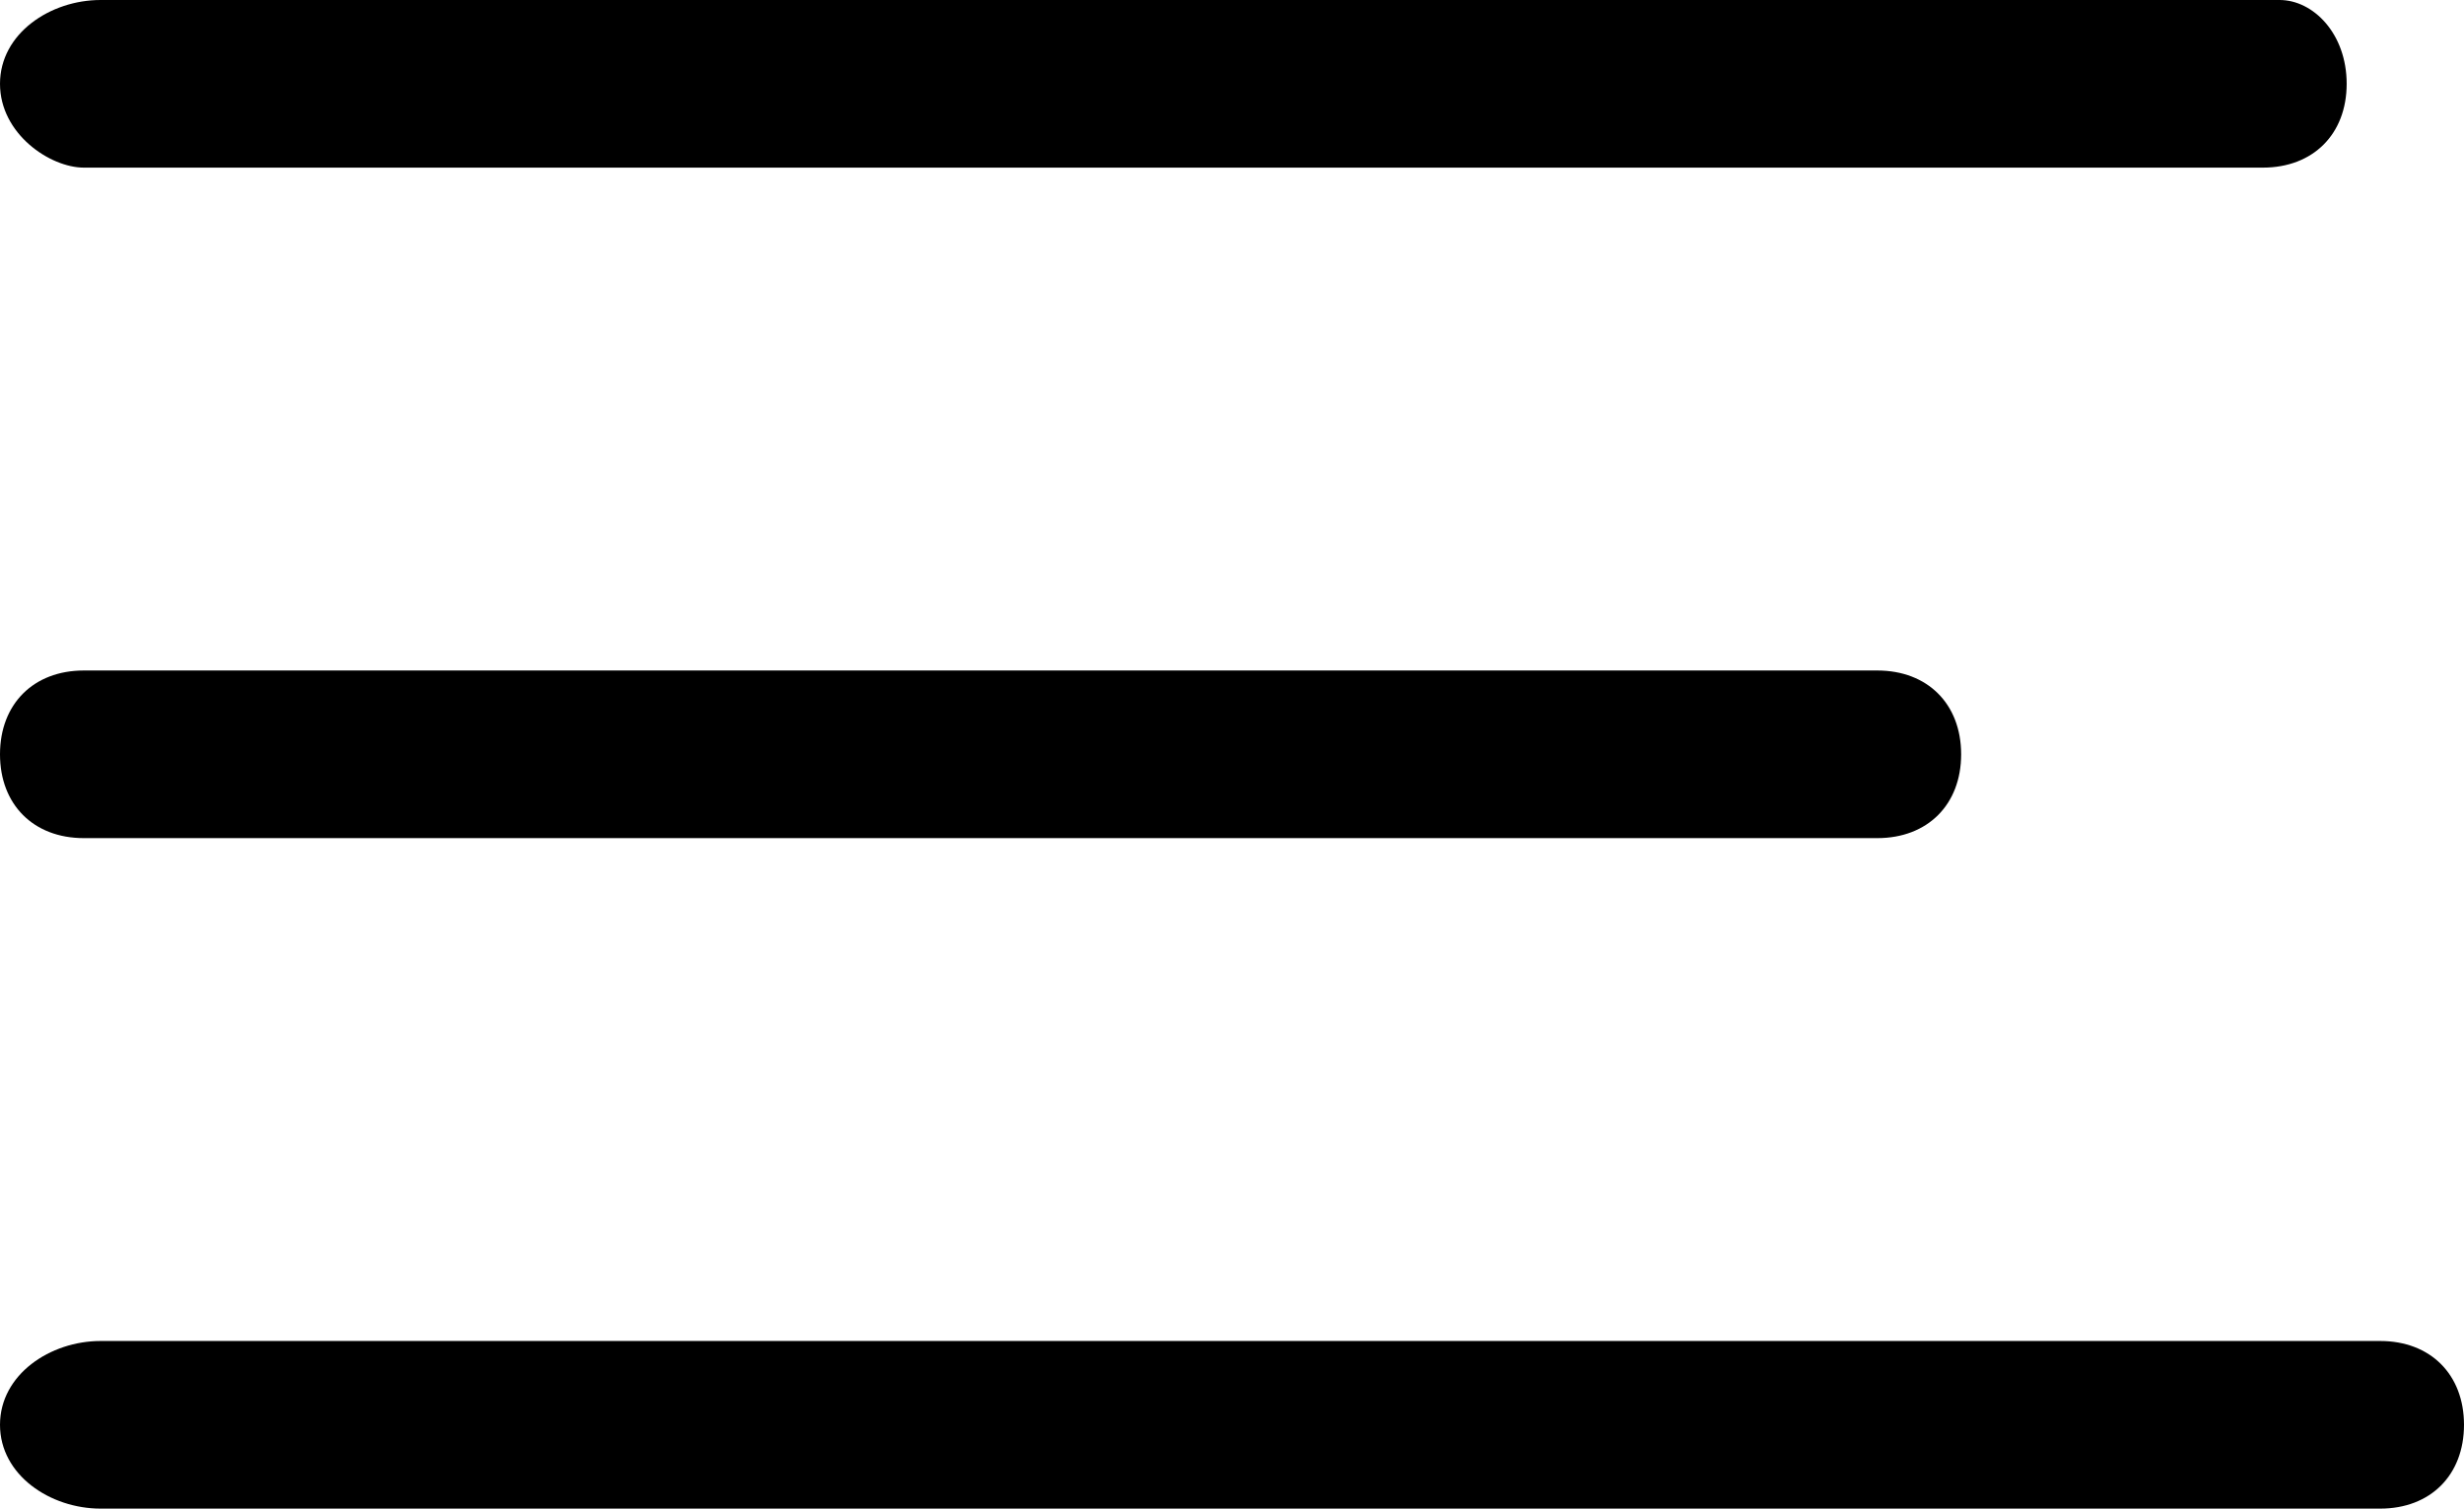
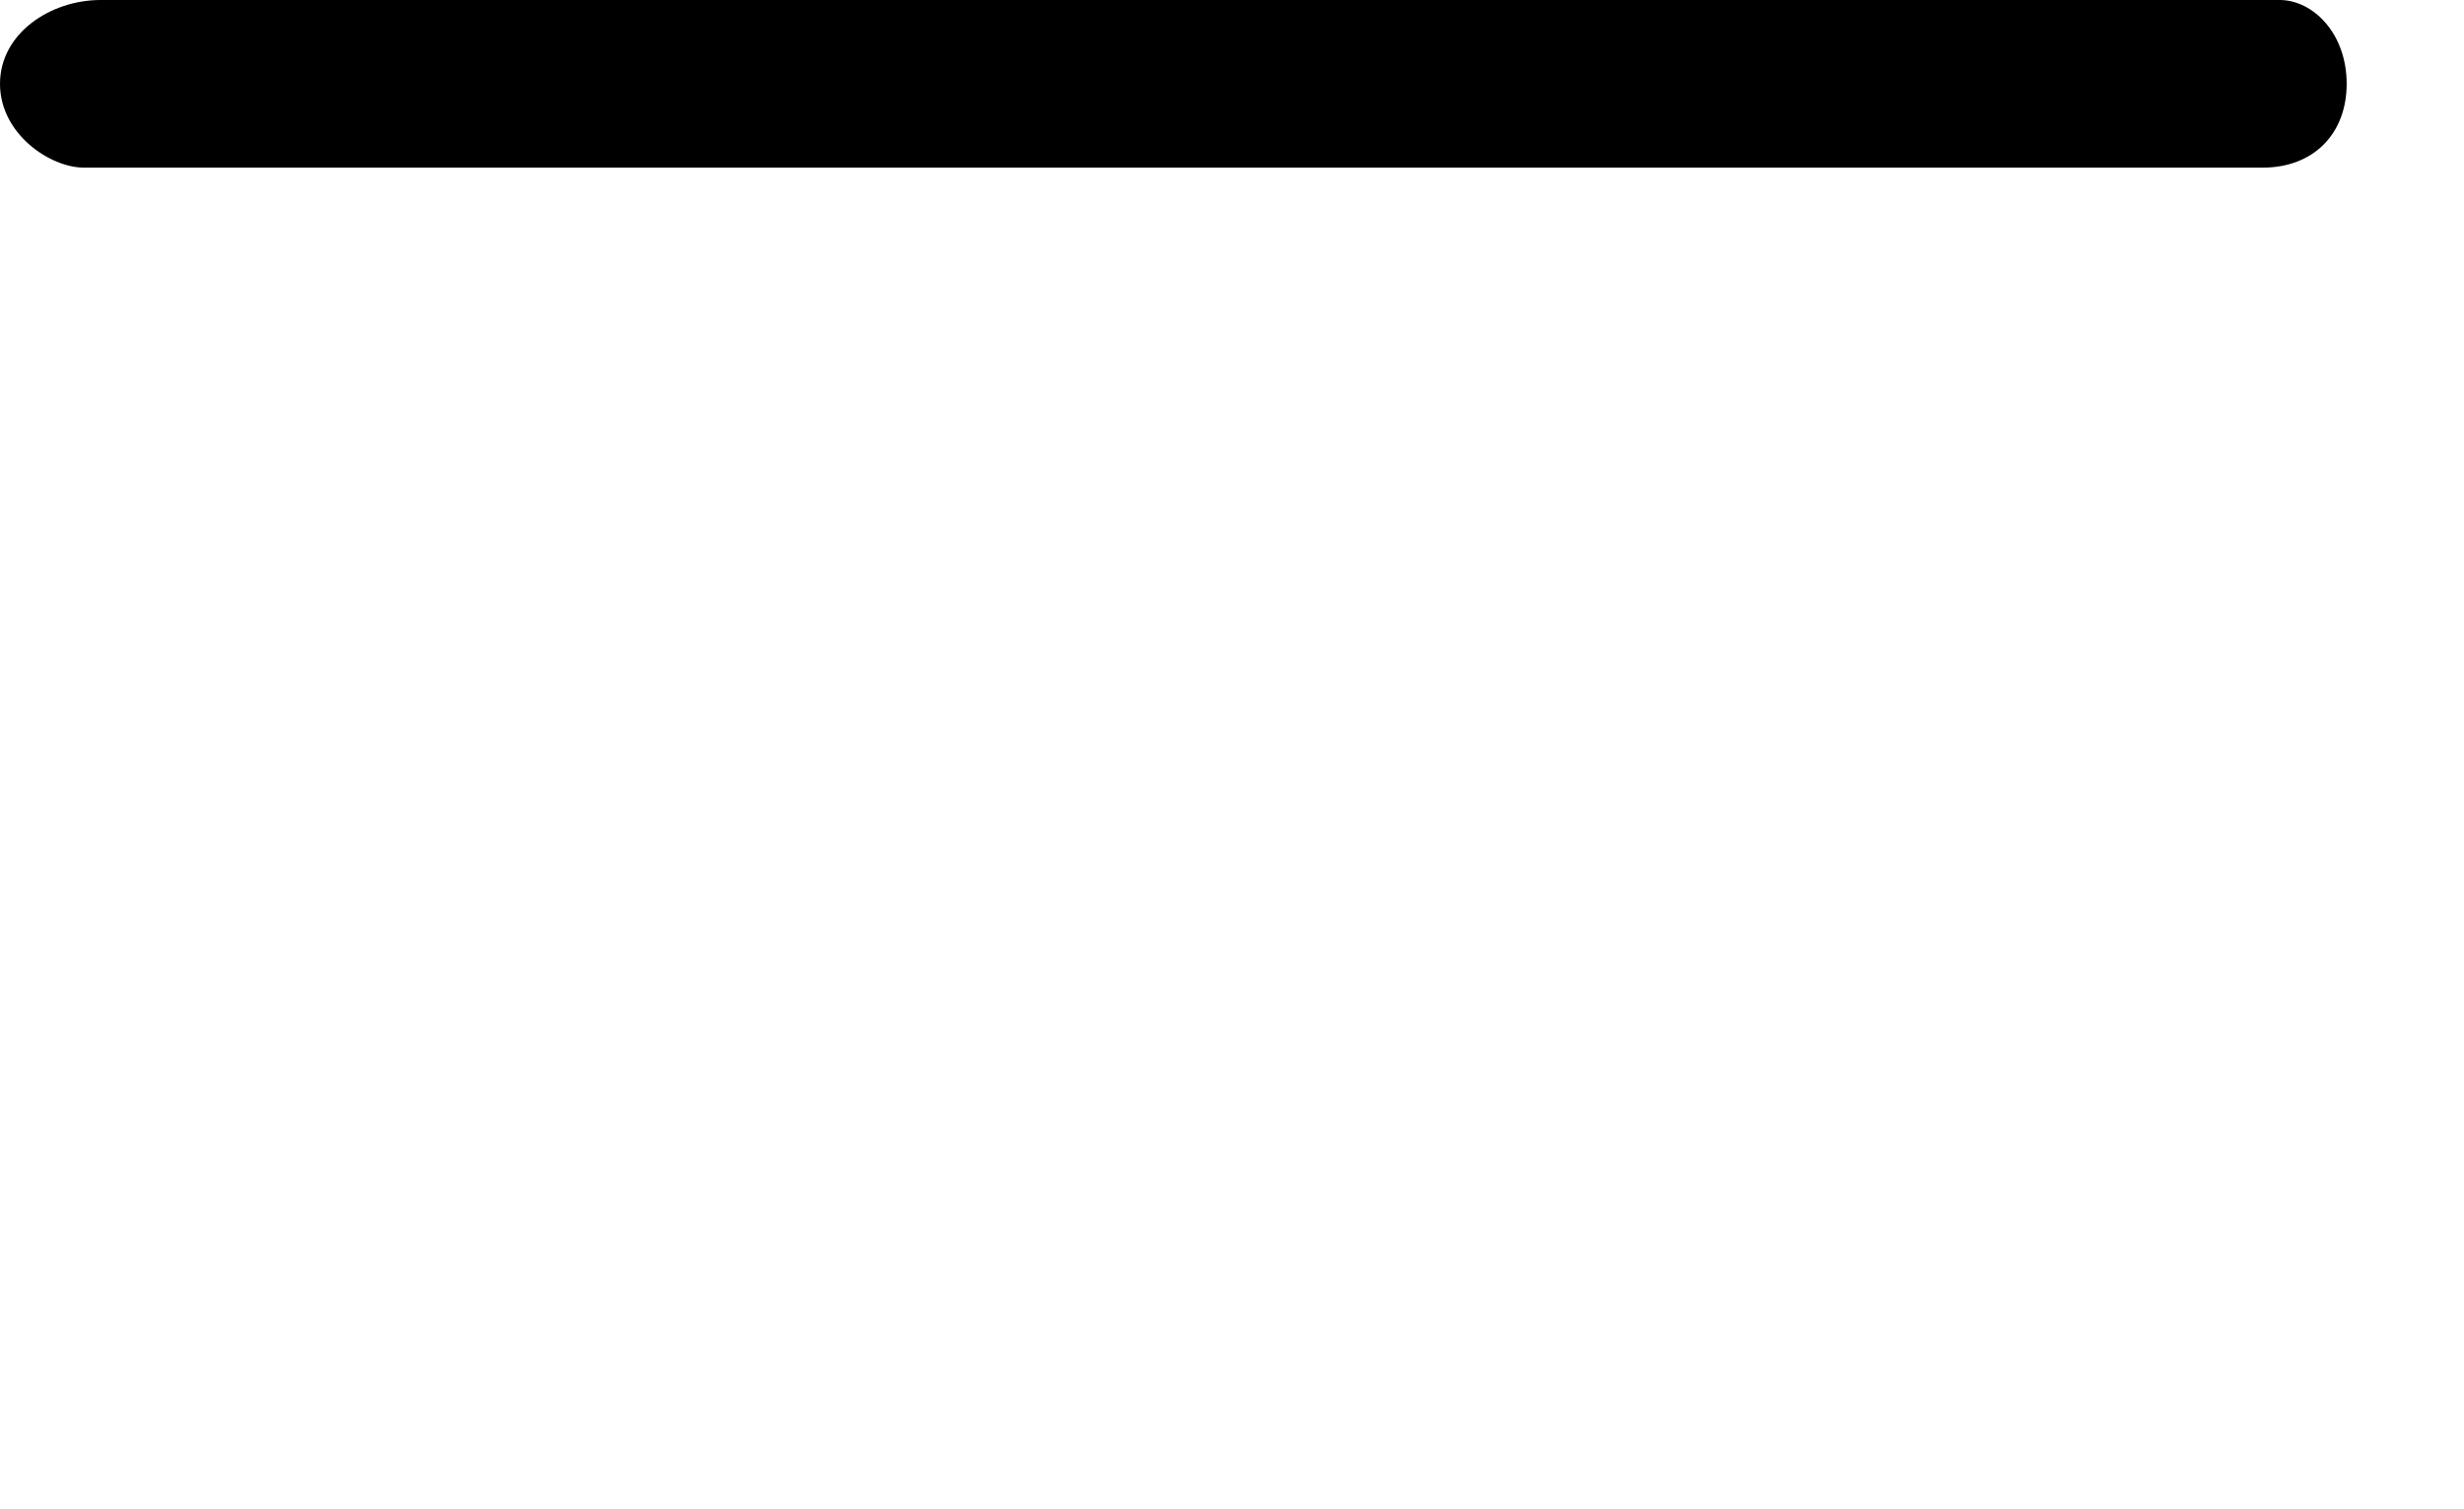
<svg xmlns="http://www.w3.org/2000/svg" version="1.1" id="Layer_1" x="0px" y="0px" viewBox="0 0 14.7 9" style="enable-background:new 0 0 14.7 9;" xml:space="preserve">
  <g>
    <path d="M0.5,1h13c0.3,0,0.5-0.2,0.5-0.5S13.8,0,13.6,0h-13C0.3,0,0,0.2,0,0.5S0.3,1,0.5,1z" />
-     <path d="M14.2,8H0.6C0.3,8,0,8.2,0,8.5S0.3,9,0.6,9h13.6c0.3,0,0.5-0.2,0.5-0.5S14.5,8,14.2,8z" />
-     <path d="M0.5,5h10.7c0.3,0,0.5-0.2,0.5-0.5S11.5,4,11.2,4H0.5C0.2,4,0,4.2,0,4.5S0.2,5,0.5,5z" />
  </g>
</svg>